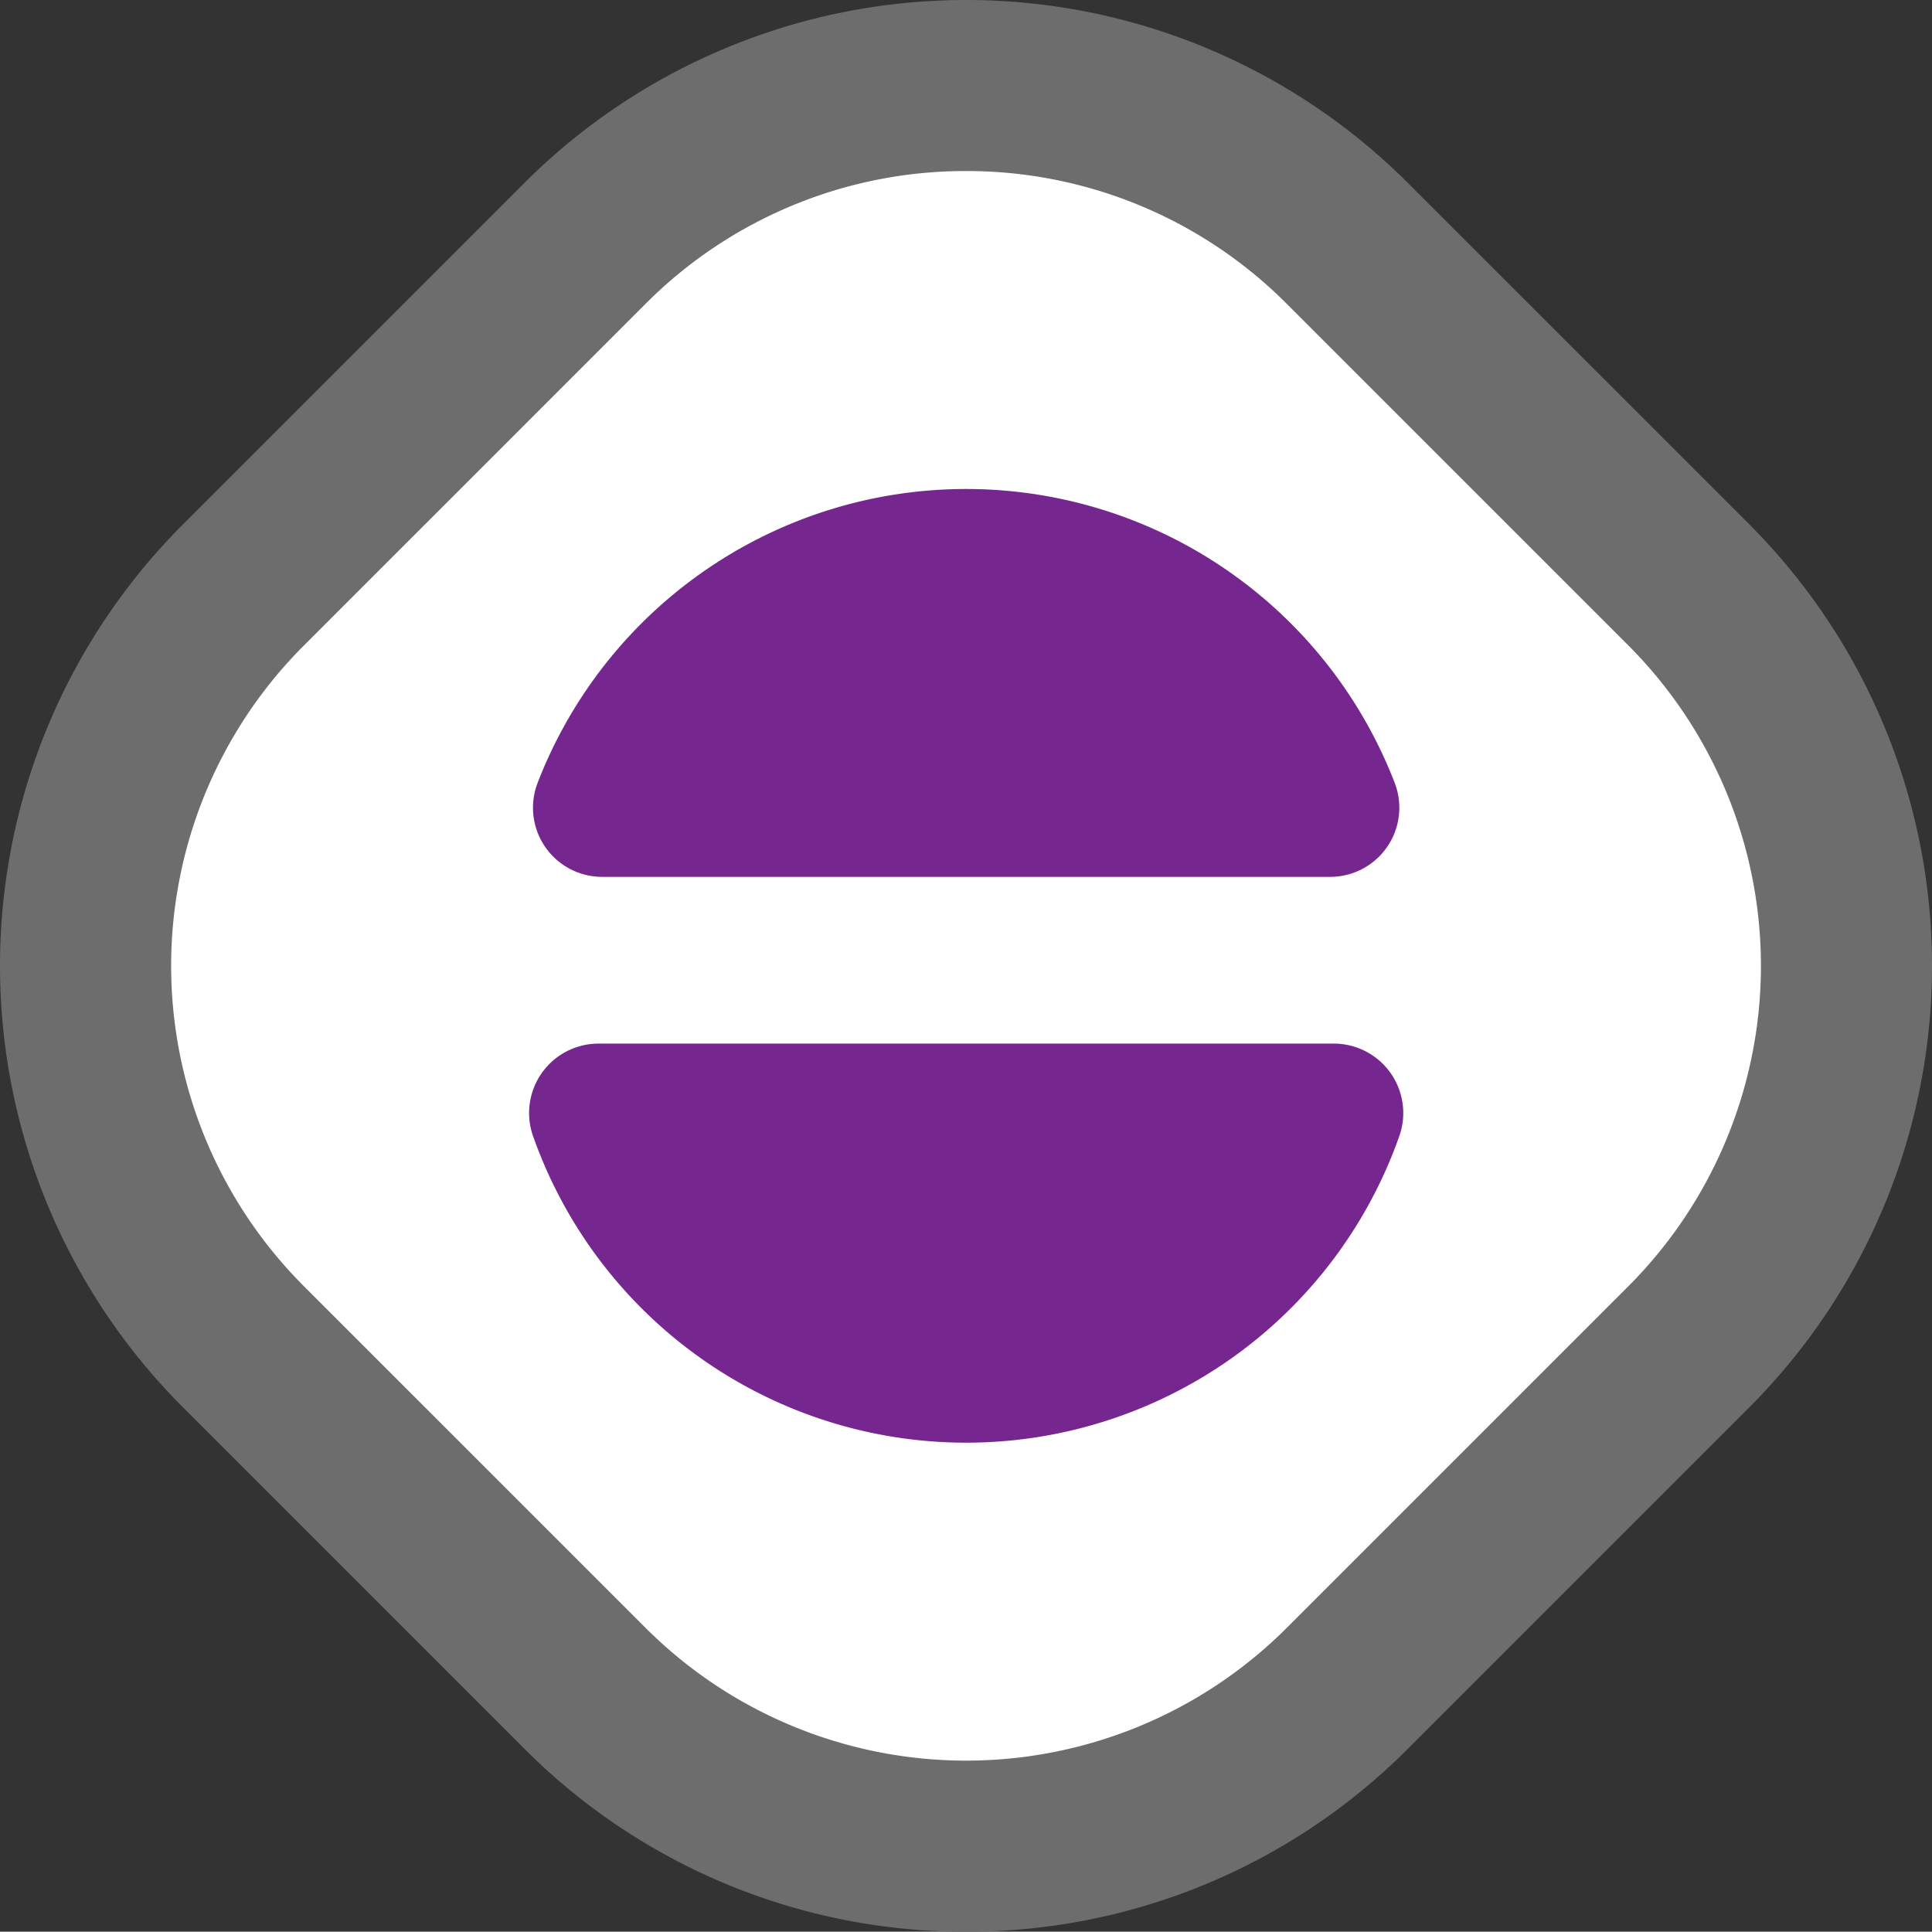
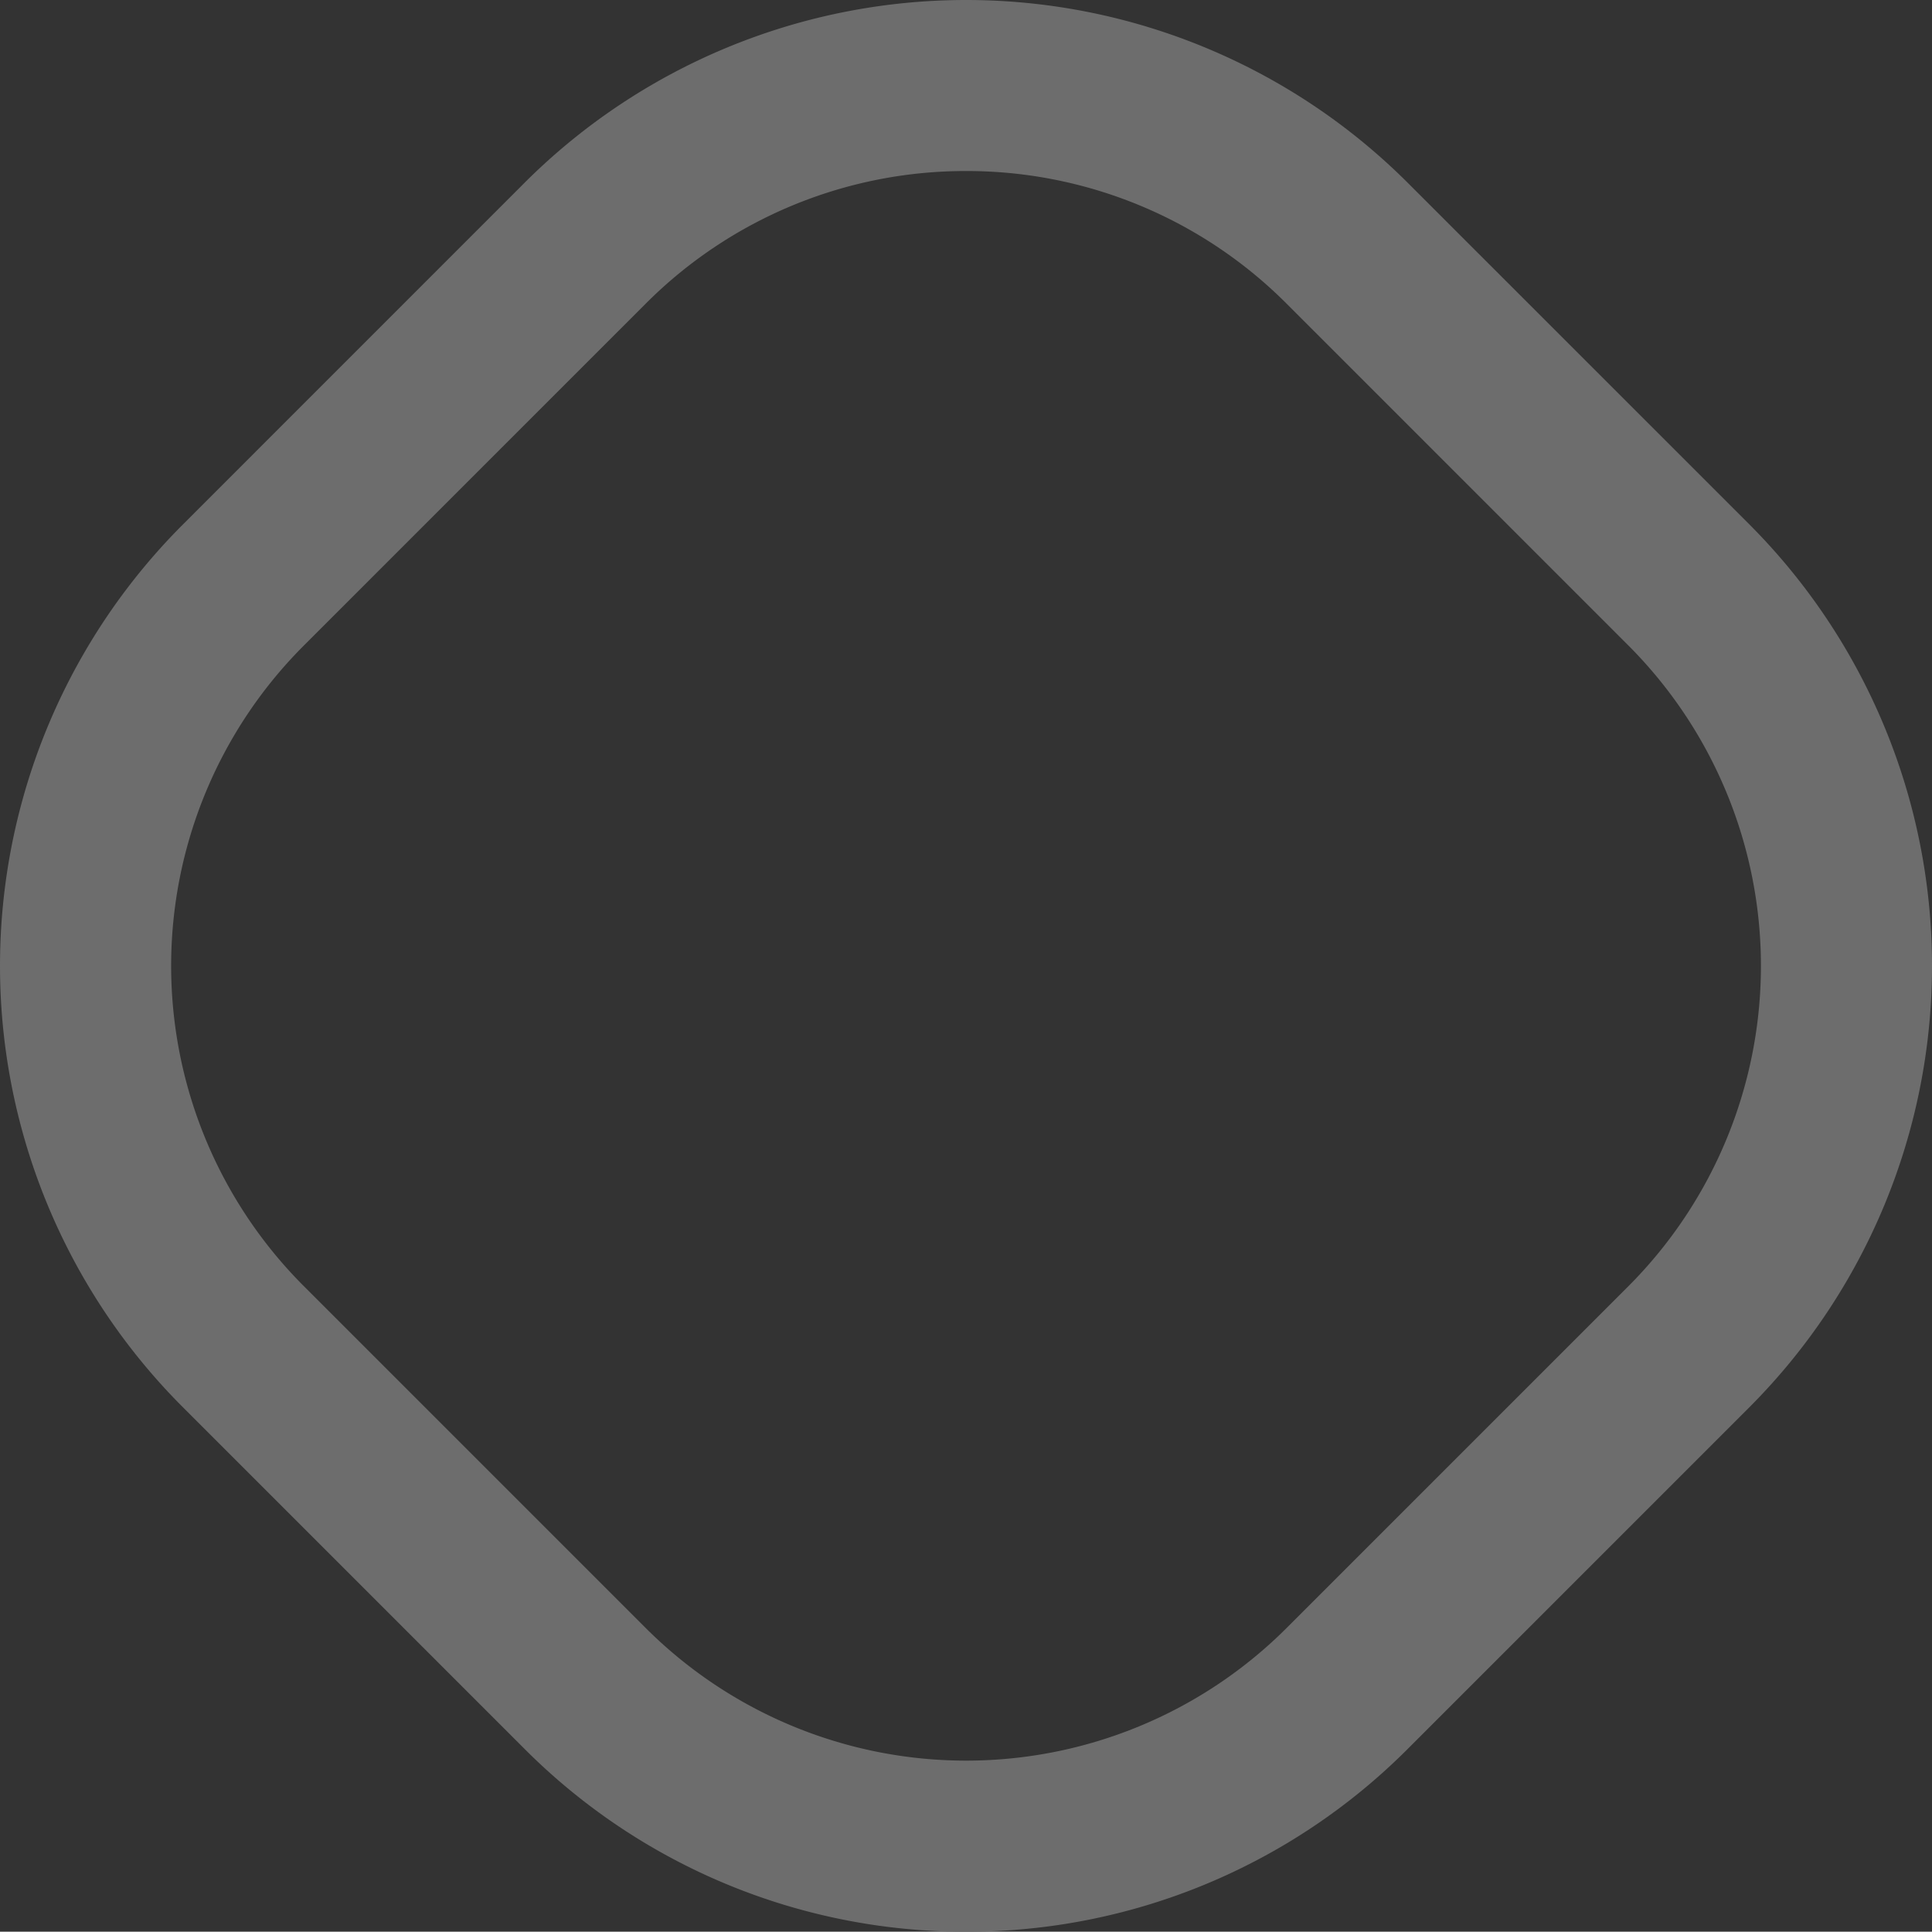
<svg xmlns="http://www.w3.org/2000/svg" width="205.4" height="205.368" viewBox="0 0 205.4 205.368">
  <rect x="0" y="0" width="205.4" height="205.368" fill="#333333" stroke="none" />
  <defs>
    <clipPath id="clip-path">
      <rect id="Rectangle_78" data-name="Rectangle 78" width="205.4" height="205.368" fill="none" />
    </clipPath>
  </defs>
  <g id="Group_74" data-name="Group 74" transform="translate(26.899 -23.524)">
    <g id="Group_117" data-name="Group 117" transform="translate(-26.899 23.524)">
      <g id="Group_116" data-name="Group 116" clip-path="url(#clip-path)">
-         <path id="Path_205" data-name="Path 205" d="M176.969,140.577,140.6,176.945a57.249,57.249,0,0,1-80.965,0L23.269,140.577a57.252,57.252,0,0,1,0-80.965L59.637,23.245a57.252,57.252,0,0,1,80.965,0l36.368,36.368a57.252,57.252,0,0,1,0,80.965" transform="translate(2.597 2.588)" fill="#fff" />
        <path id="Path_206" data-name="Path 206" d="M102.716,205.368a66.145,66.145,0,0,1-46.915-19.4L19.434,149.6a66.345,66.345,0,0,1,0-93.829L55.8,19.4a66.425,66.425,0,0,1,93.828,0L186,55.768a66.426,66.426,0,0,1,0,93.829l-36.371,36.371a66.14,66.14,0,0,1-46.913,19.4m0-187.184a47.994,47.994,0,0,0-34.05,14.082L32.3,68.634a48.152,48.152,0,0,0,0,68.1L68.666,173.1a48.21,48.21,0,0,0,68.1,0l36.366-36.366a48.21,48.21,0,0,0,0-68.1L136.766,32.266a48.01,48.01,0,0,0-34.05-14.082" transform="translate(0 0)" fill="#6d6d6d" />
-         <path id="Path_207" data-name="Path 207" d="M47.54,79.278a7.381,7.381,0,0,0-6.9,9.911,48.825,48.825,0,0,0,92.041,0,7.382,7.382,0,0,0-6.9-9.911Z" transform="translate(16.059 31.673)" fill="#76268f" />
-         <path id="Path_208" data-name="Path 208" d="M125.228,78.382a7.351,7.351,0,0,0,6.9-9.935,48.841,48.841,0,0,0-91.165,0,7.351,7.351,0,0,0,6.9,9.935Z" transform="translate(16.171 14.841)" fill="#76268f" />
      </g>
    </g>
  </g>
</svg>